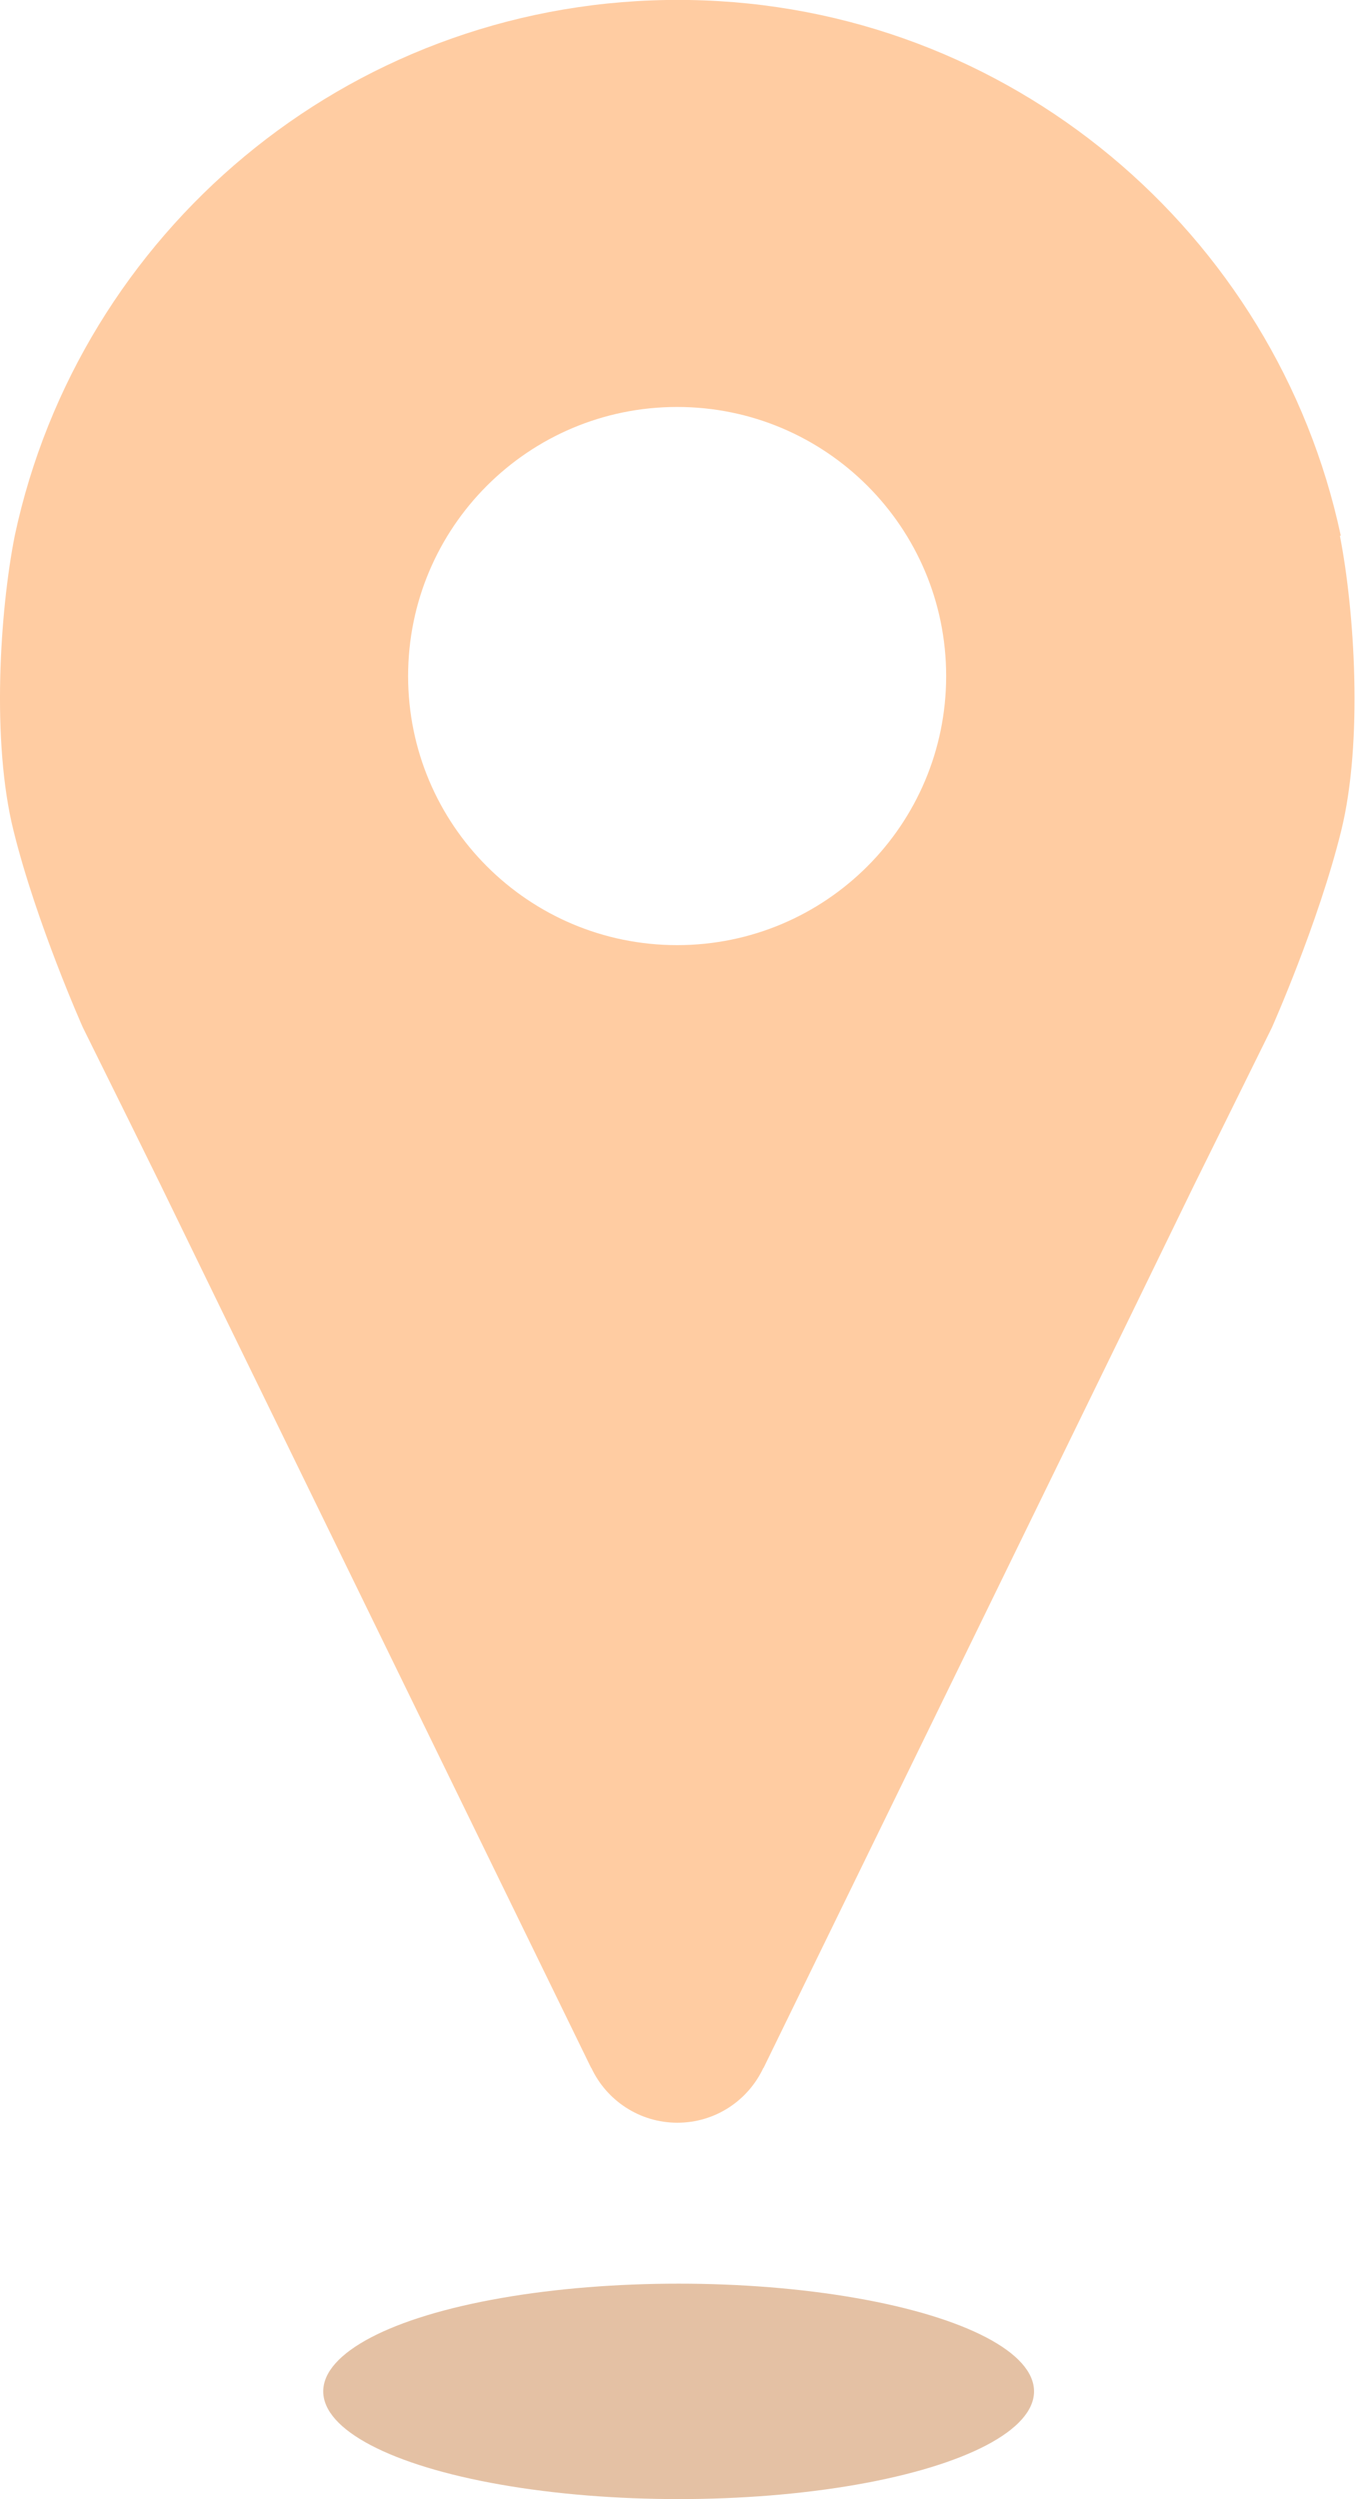
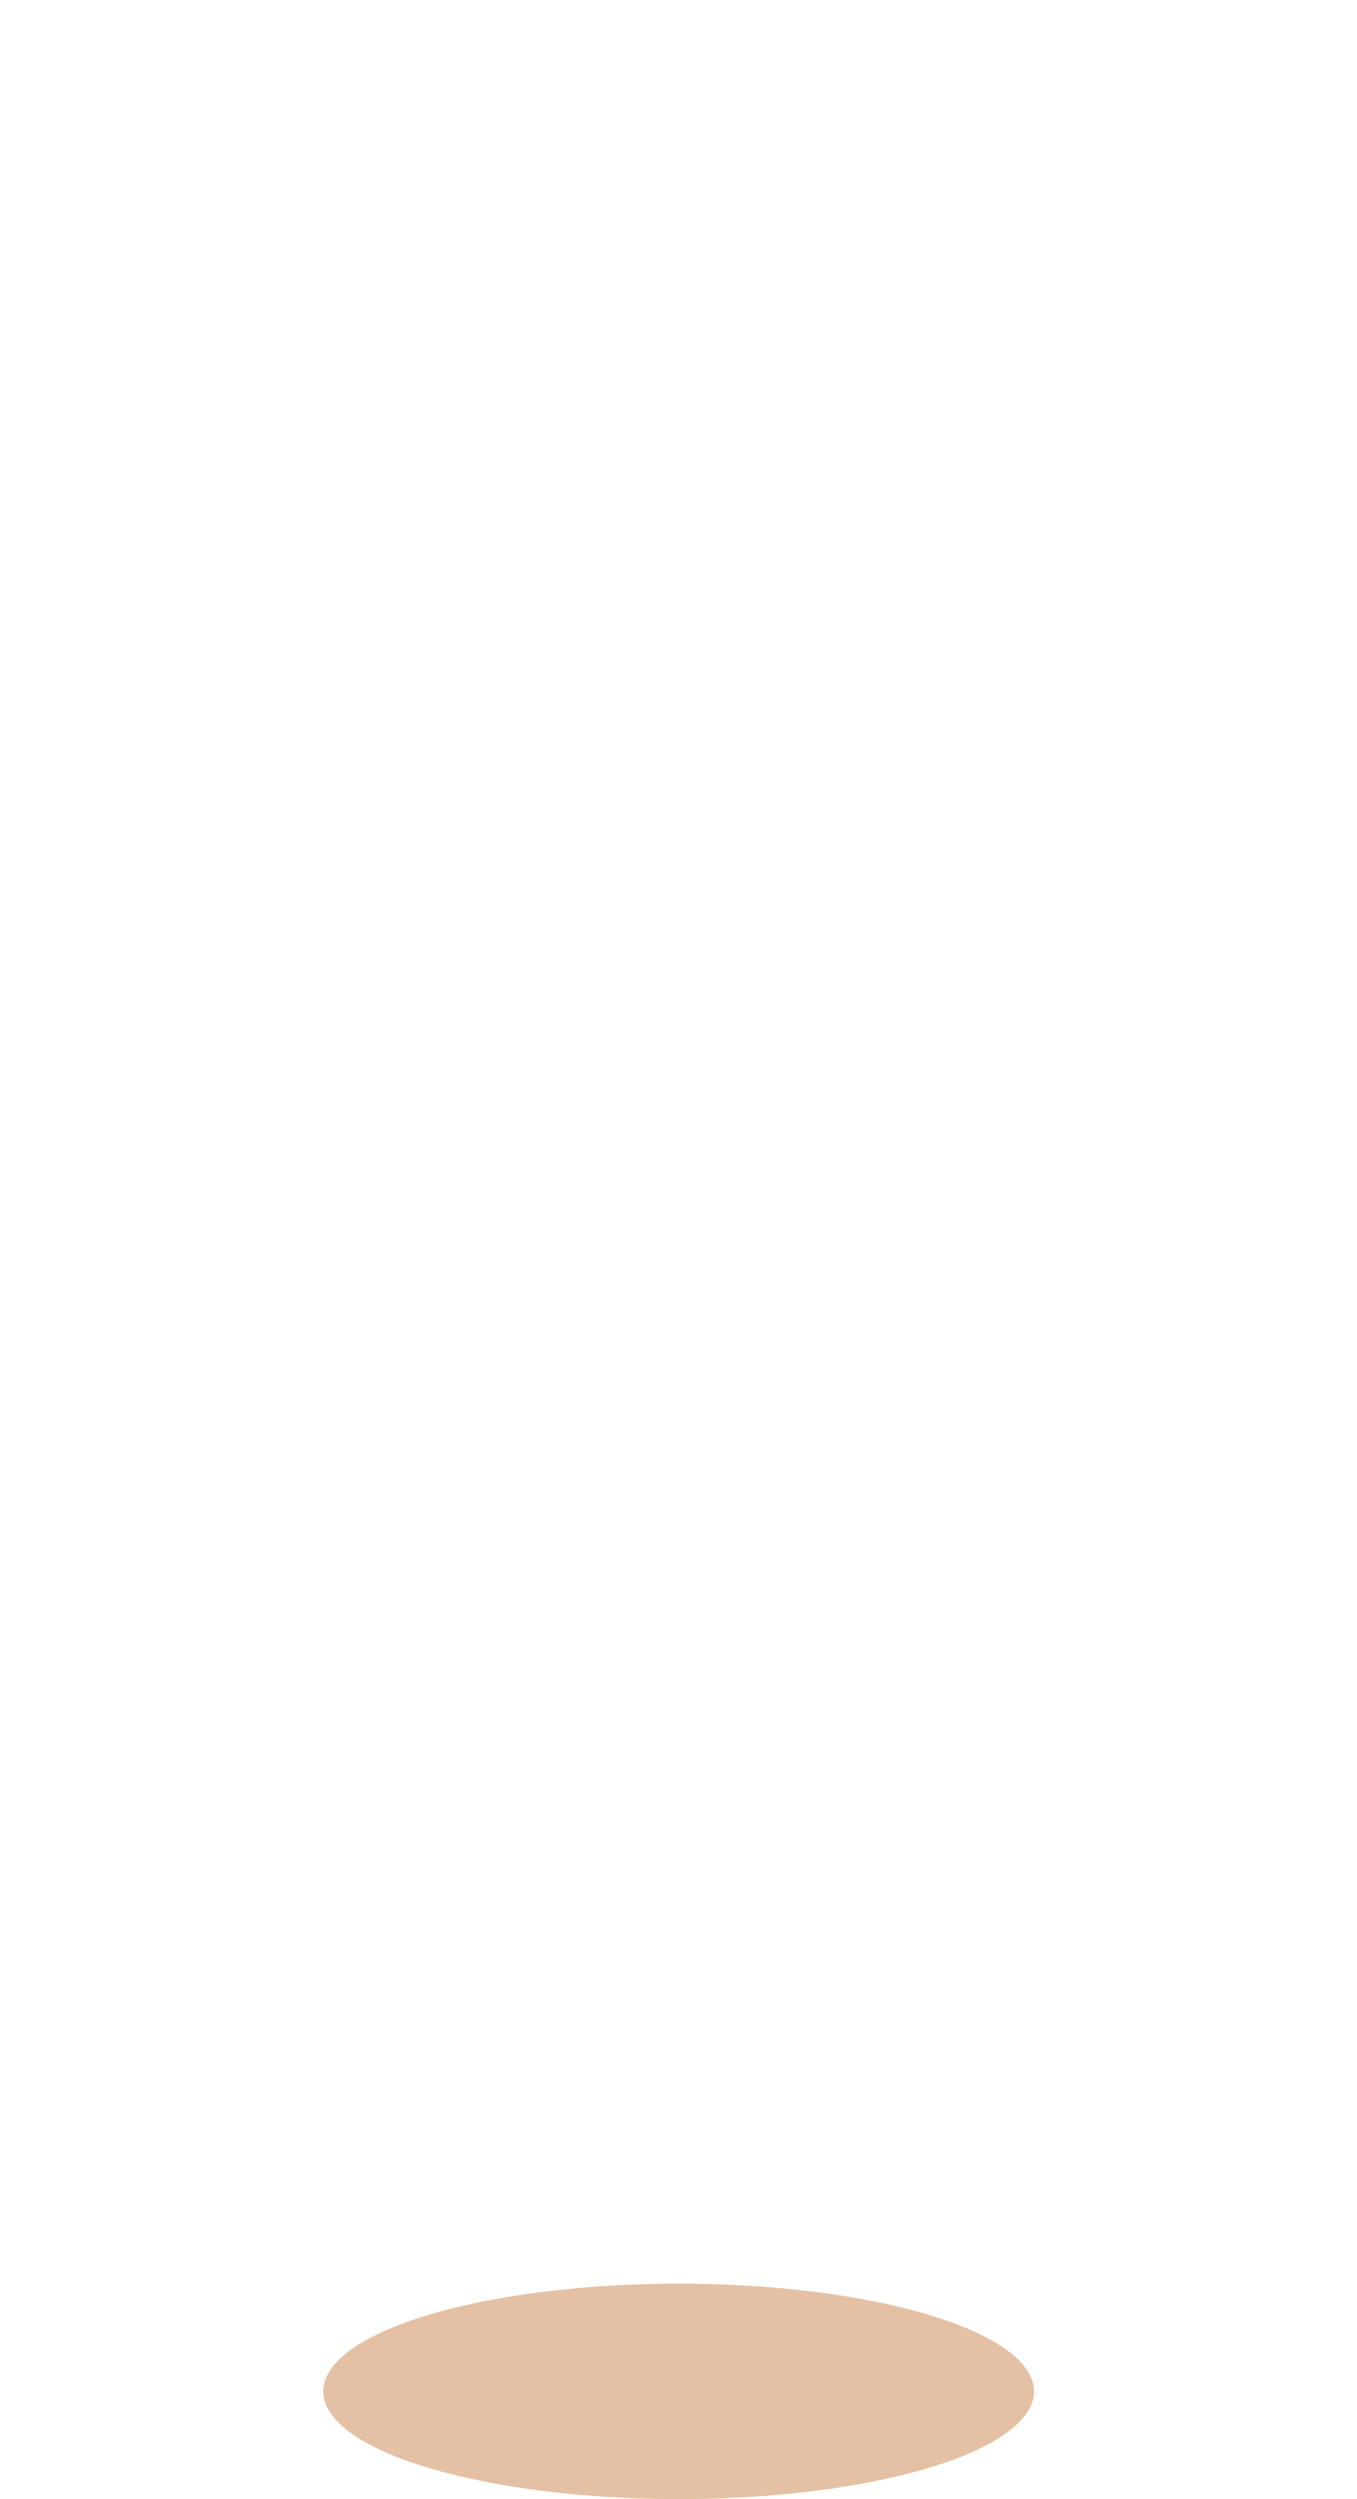
<svg xmlns="http://www.w3.org/2000/svg" width="63" height="116" viewBox="0 0 63 116" fill="none">
  <ellipse opacity="0.79" cx="31.506" cy="111" rx="16.5" ry="5" fill="#DDB18D" />
-   <path d="M62.246 24.86C59.246 10.81 46.867 0.24 31.986 0C31.817 0 31.637 0 31.466 0C31.297 0 31.116 0 30.947 0C16.067 0.24 3.686 10.81 0.686 24.86C-0.004 28.34 -0.404 34.41 0.626 38.55C1.686 42.85 3.846 47.69 3.846 47.69C4.786 49.58 7.466 55.01 7.466 55.02L10.386 61.02L27.447 95.99H27.456C28.157 97.49 29.686 98.53 31.447 98.53C33.217 98.53 34.736 97.49 35.437 95.99H35.447L52.507 61.03L55.426 55.03C55.426 55.03 58.117 49.59 59.047 47.7C59.047 47.7 61.206 42.86 62.267 38.56C63.286 34.42 62.886 28.35 62.206 24.87L62.246 24.86ZM31.436 43.87C24.537 43.87 18.947 38.28 18.947 31.38C18.947 24.48 24.537 18.89 31.436 18.89C38.337 18.89 43.926 24.48 43.926 31.38C43.926 38.28 38.337 43.87 31.436 43.87Z" fill="#FFCCA2" />
</svg>